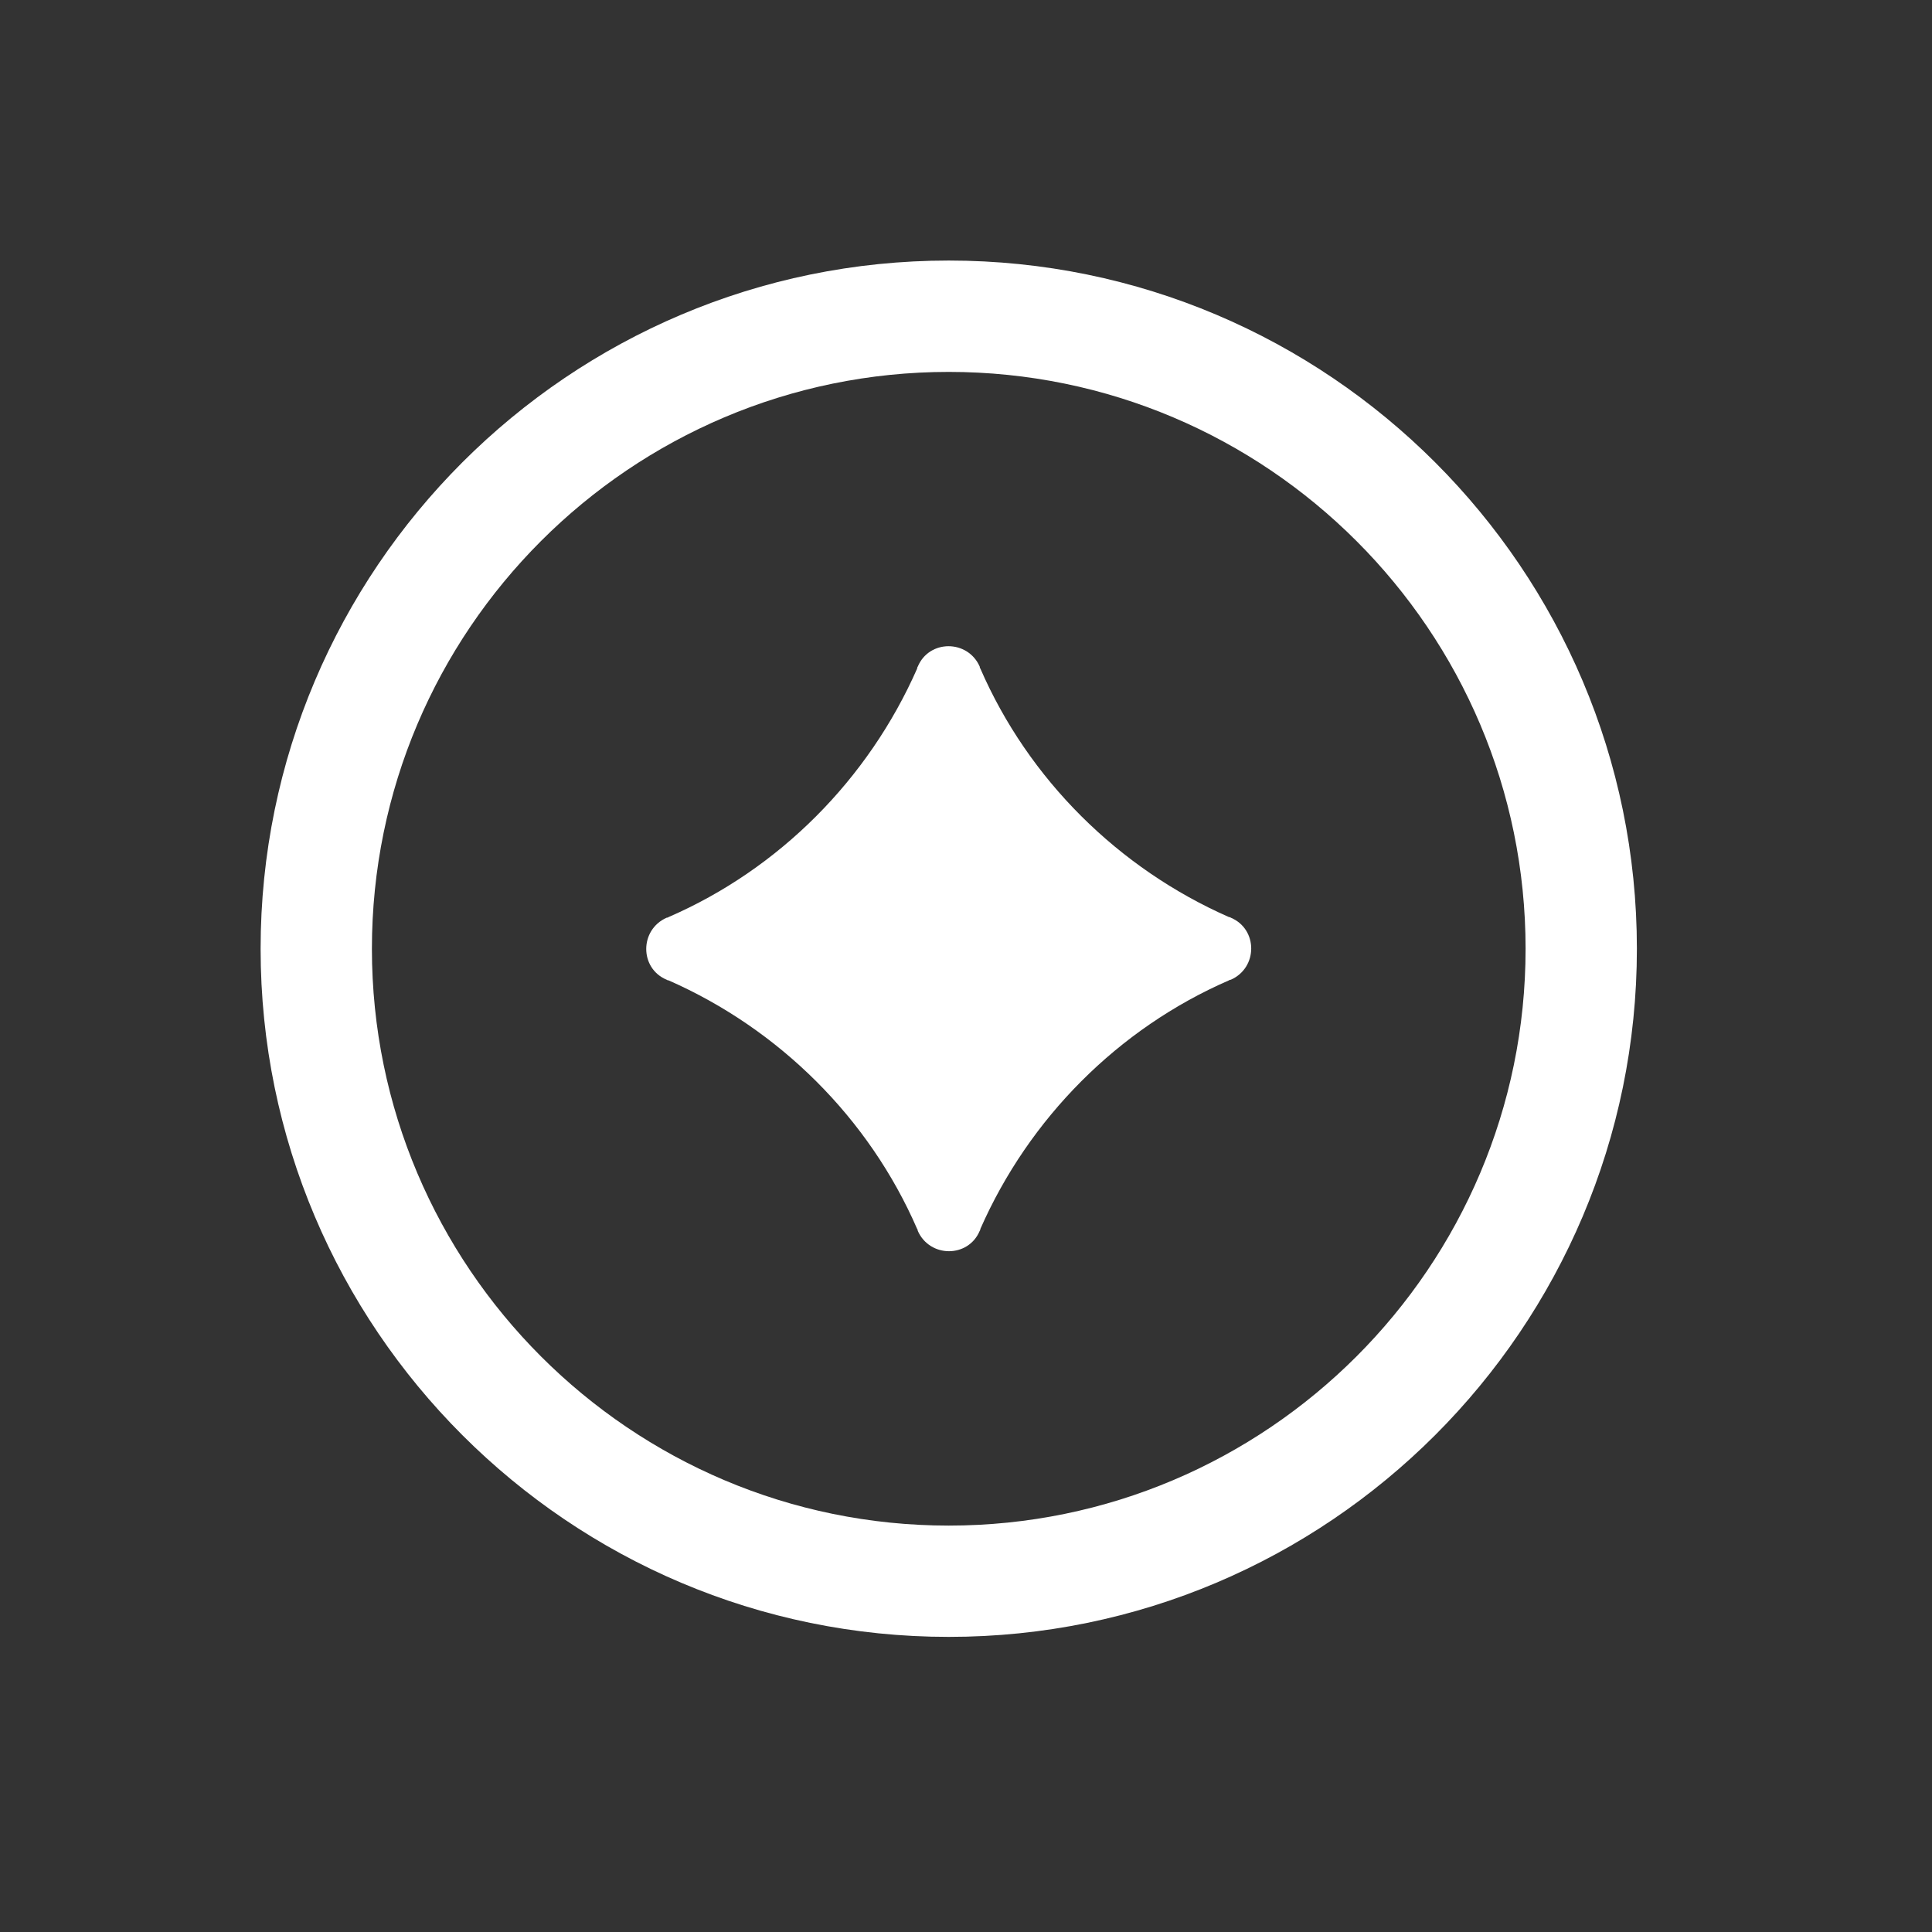
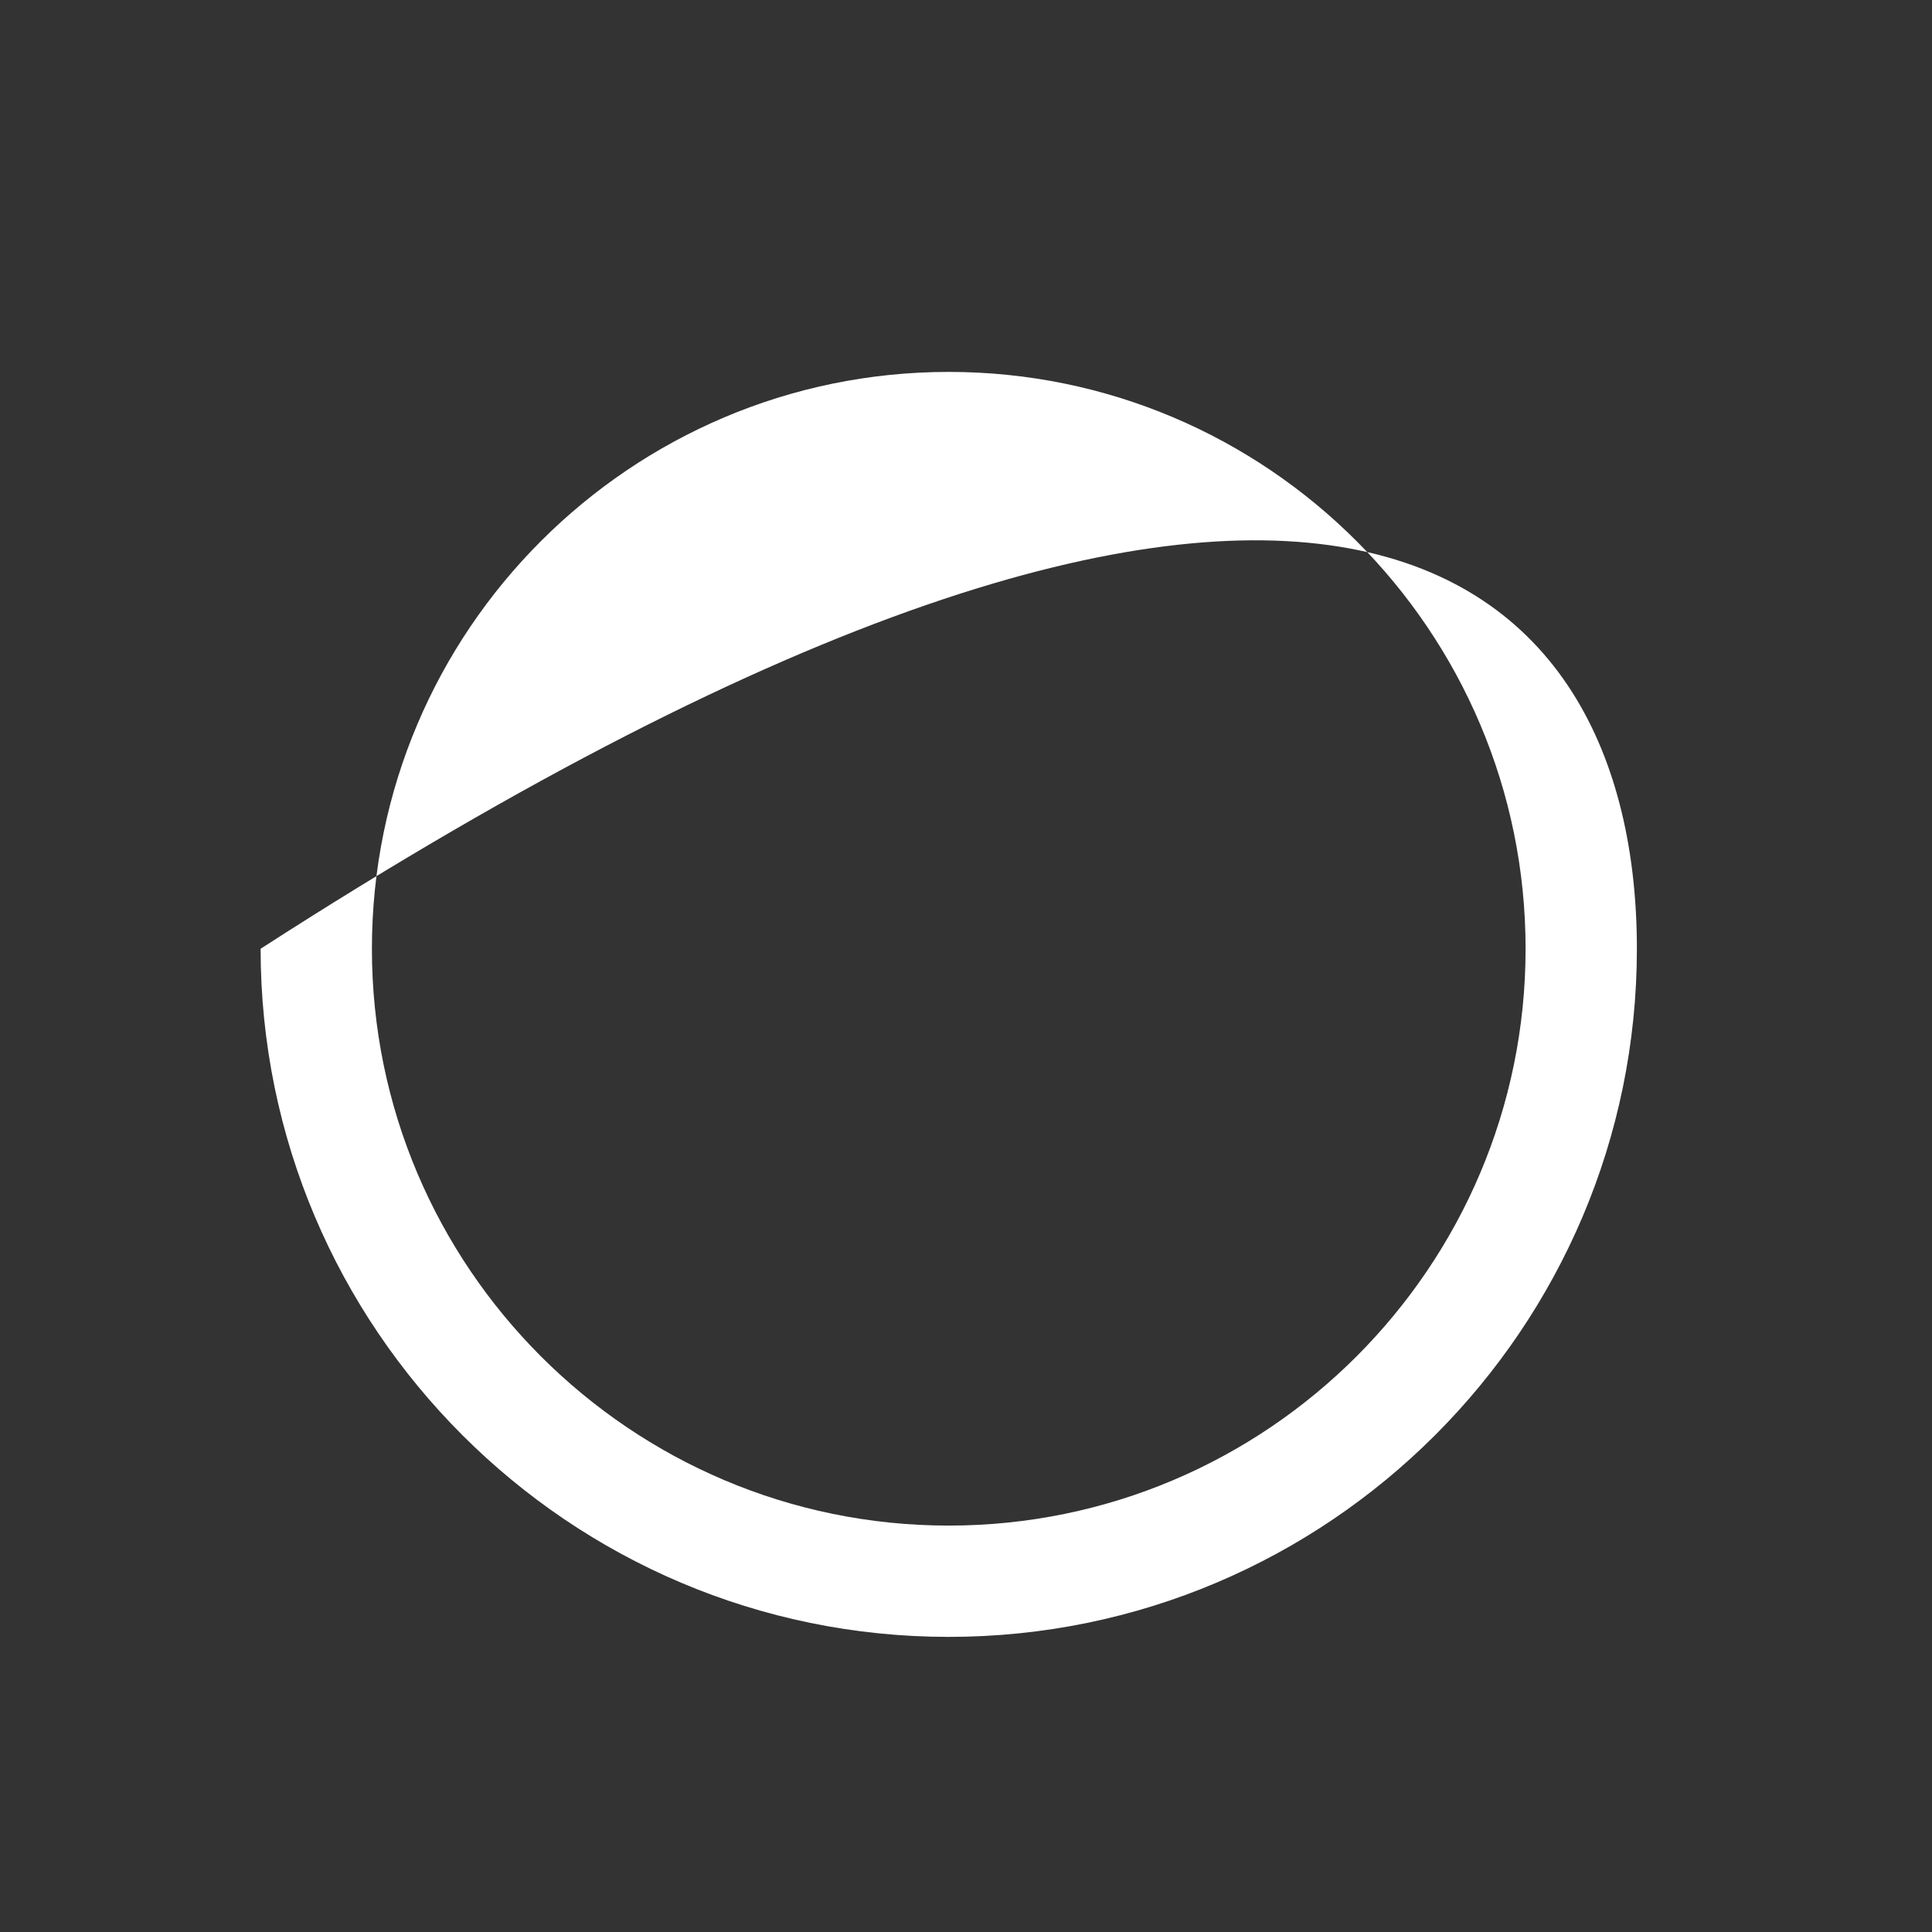
<svg xmlns="http://www.w3.org/2000/svg" width="28" height="28" viewBox="0 0 28 28" fill="none">
  <rect x="0" y="0" width="28" height="28" fill="#333333" stroke="none" />
  <g id="user-spark-icon">
    <g id="shape">
-       <path d="M13.75 23.723C8.25 23.723 3.777 19.25 3.777 13.75C3.777 8.25 8.25 3.776 13.75 3.776C19.25 3.776 23.723 8.25 23.723 13.75C23.723 19.25 19.25 23.723 13.75 23.723ZM13.75 5.39C9.139 5.39 5.39 9.139 5.39 13.75C5.39 18.36 9.139 22.11 13.75 22.11C18.361 22.11 22.11 18.36 22.11 13.75C22.11 9.139 18.361 5.39 13.75 5.39Z" fill="white" />
-       <path d="M14.199 17.838C14.034 18.232 13.475 18.232 13.301 17.838C13.301 17.838 13.301 17.82 13.292 17.811C12.595 16.206 11.293 14.914 9.689 14.208C9.689 14.208 9.671 14.208 9.662 14.199C9.267 14.034 9.267 13.475 9.662 13.3C9.662 13.3 9.68 13.3 9.689 13.291C11.293 12.595 12.586 11.293 13.292 9.689C13.292 9.689 13.292 9.671 13.301 9.661C13.466 9.267 14.025 9.267 14.199 9.661C14.199 9.661 14.199 9.68 14.208 9.689C14.905 11.293 16.207 12.585 17.811 13.291C17.811 13.291 17.829 13.291 17.838 13.3C18.232 13.466 18.232 14.025 17.838 14.199C17.838 14.199 17.82 14.199 17.811 14.208C16.207 14.905 14.914 16.206 14.208 17.811C14.208 17.811 14.208 17.829 14.199 17.838Z" fill="white" />
+       <path d="M13.75 23.723C8.25 23.723 3.777 19.25 3.777 13.75C19.25 3.776 23.723 8.25 23.723 13.75C23.723 19.25 19.25 23.723 13.75 23.723ZM13.75 5.39C9.139 5.39 5.39 9.139 5.39 13.75C5.39 18.36 9.139 22.11 13.75 22.11C18.361 22.11 22.11 18.36 22.11 13.75C22.11 9.139 18.361 5.39 13.75 5.39Z" fill="white" />
    </g>
  </g>
</svg>